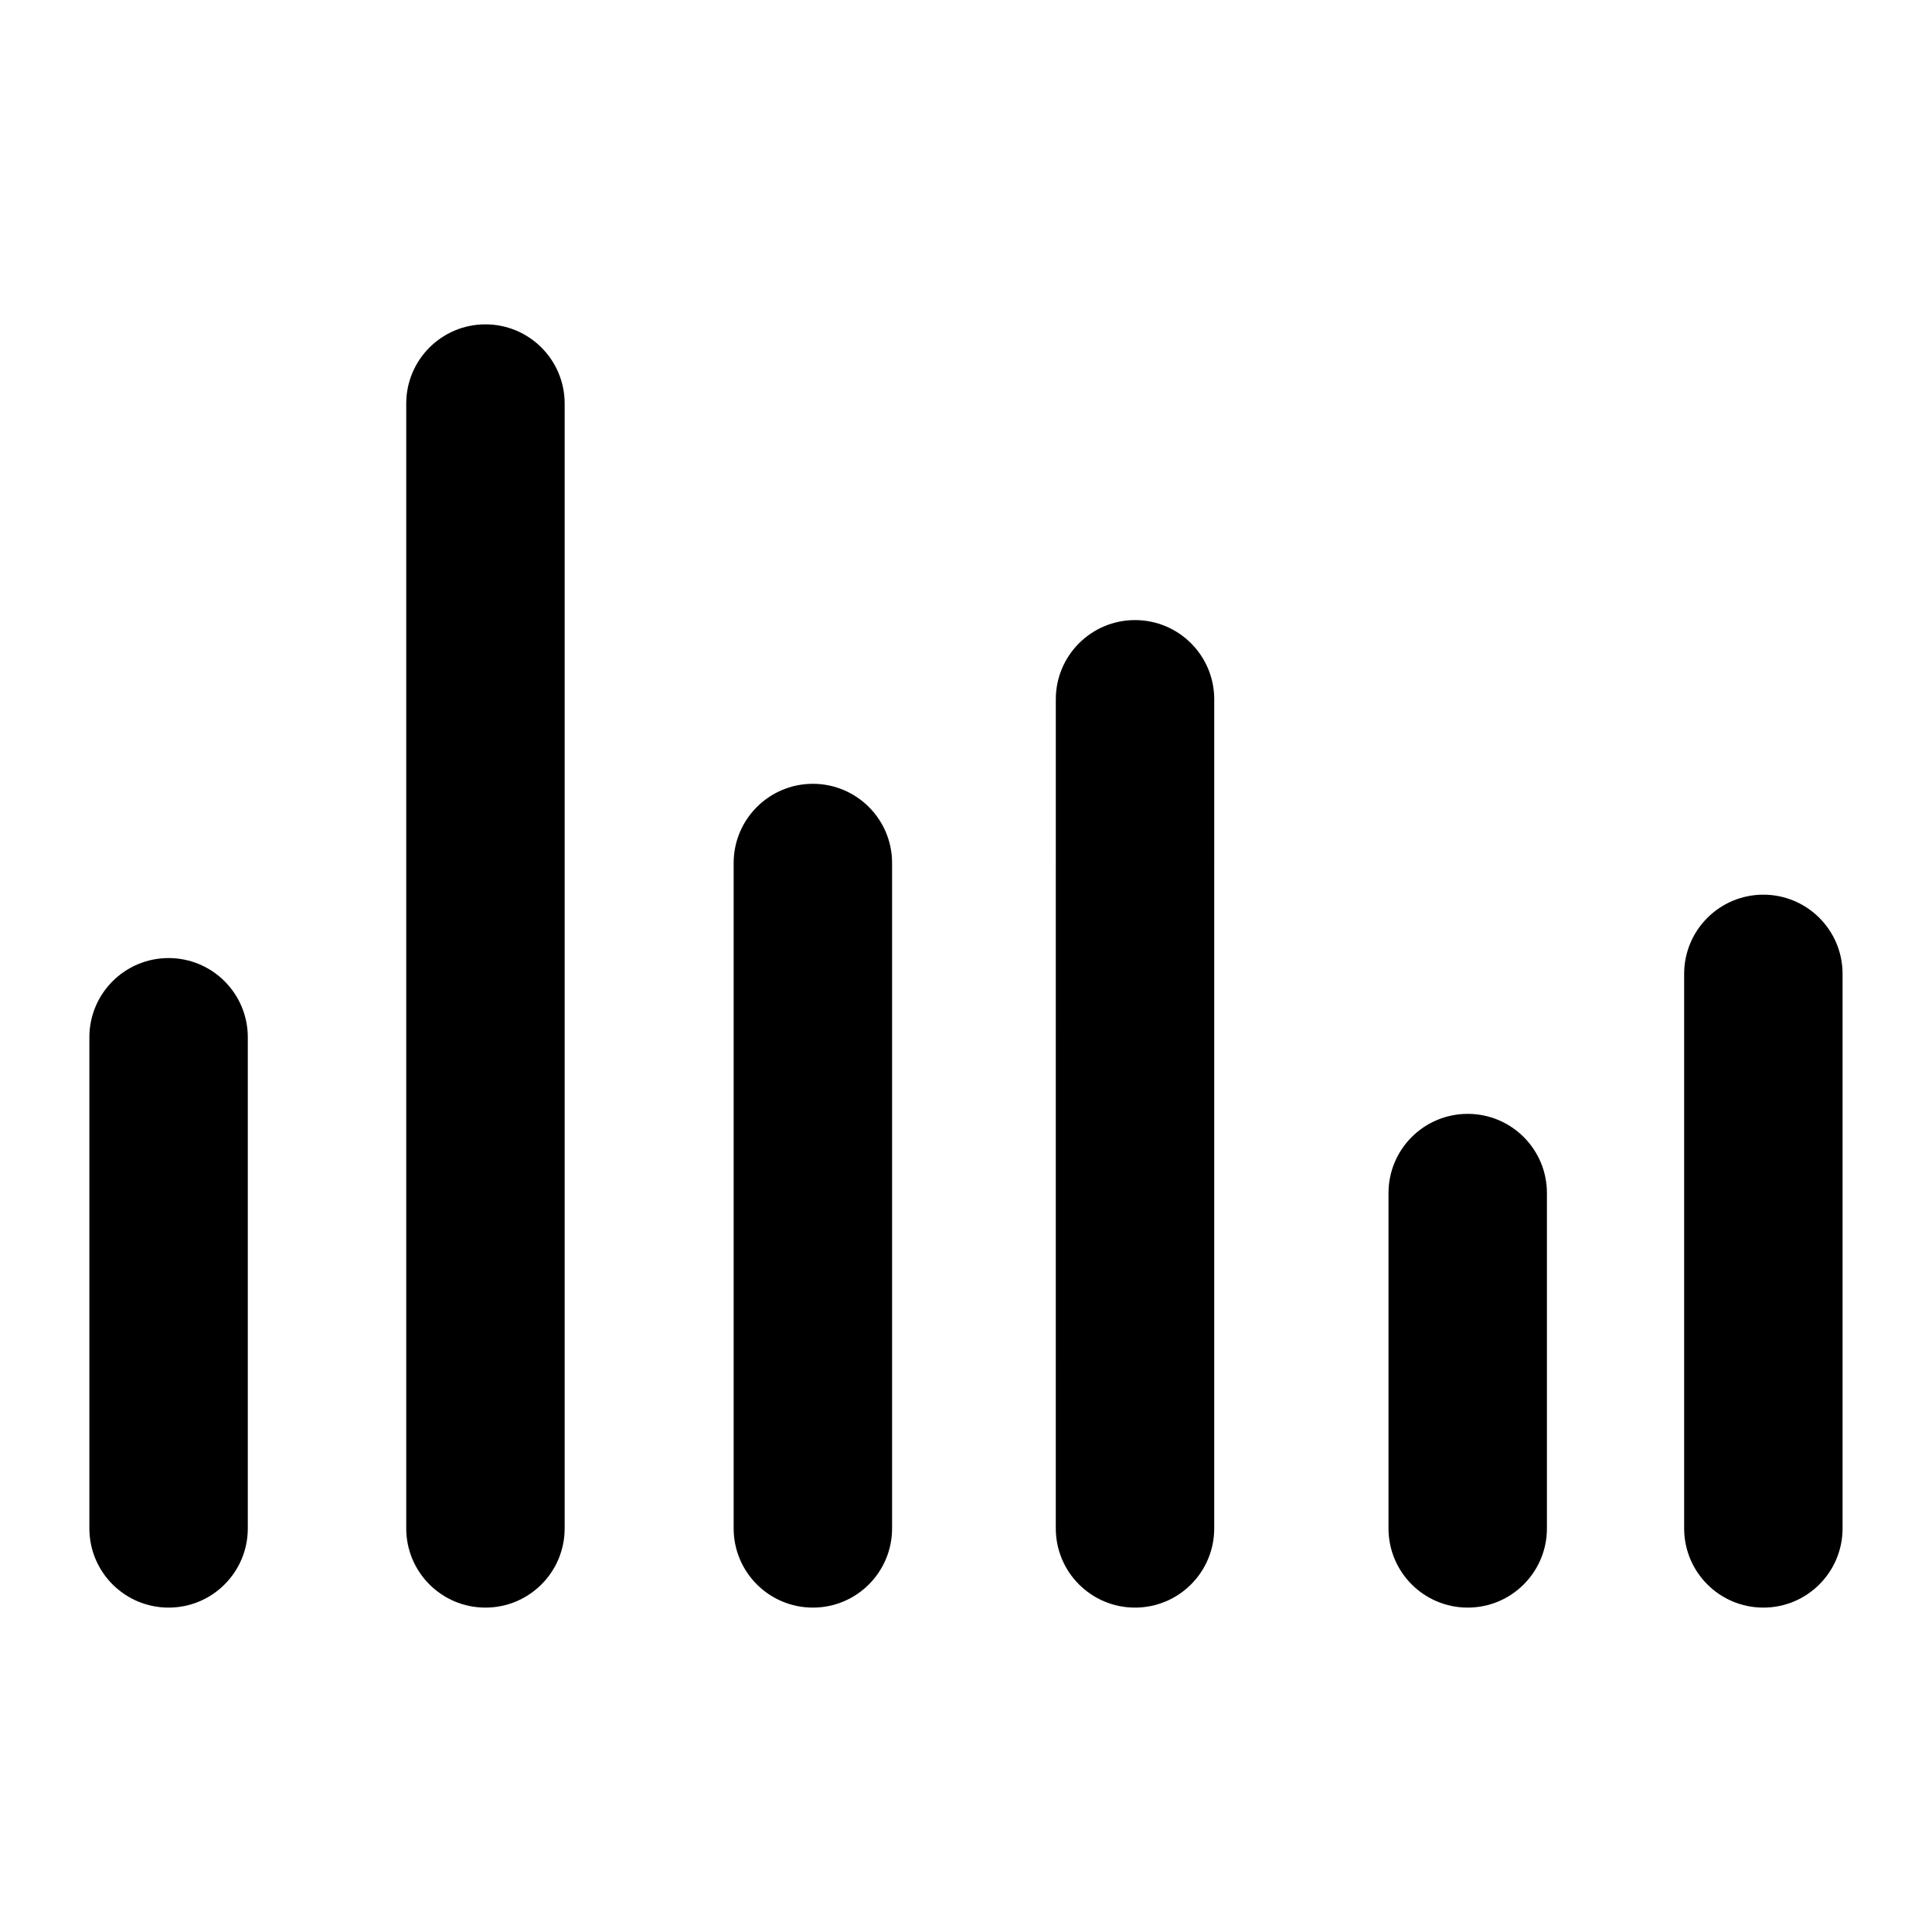
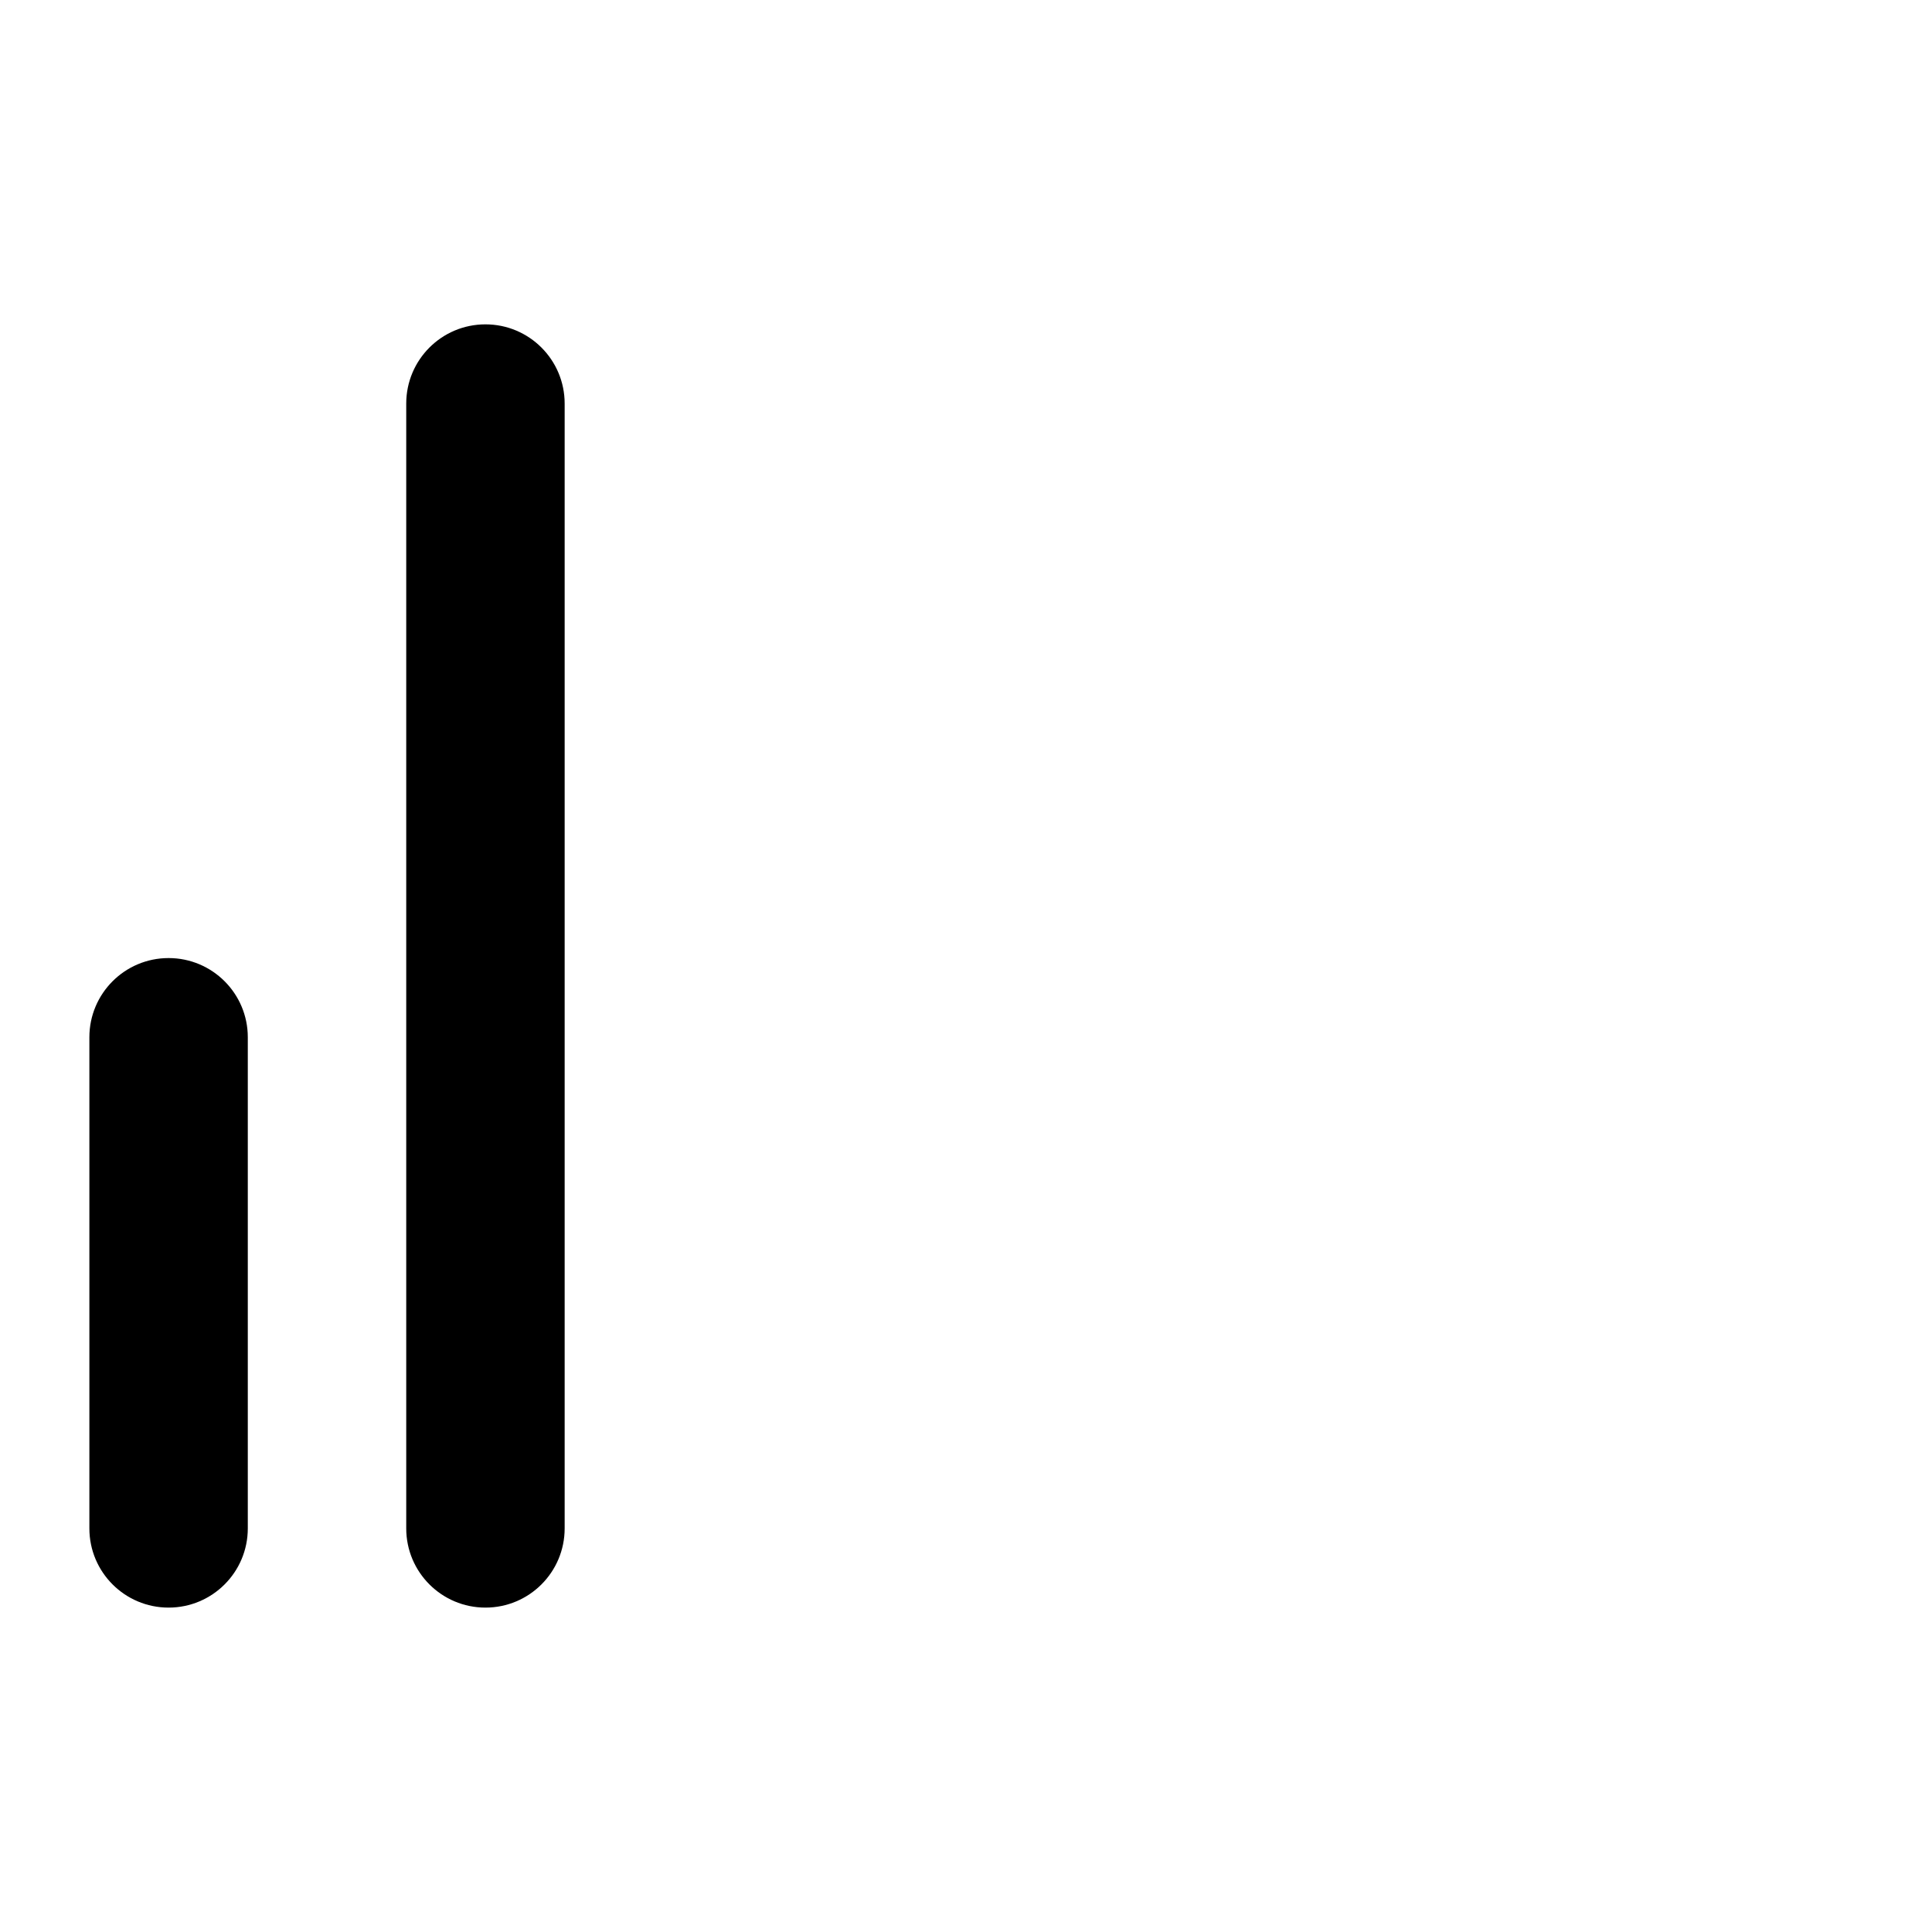
<svg xmlns="http://www.w3.org/2000/svg" fill="#000000" width="800px" height="800px" version="1.1" viewBox="144 144 512 512">
  <g>
    <path d="m209.67 549.04c0 11.598-9.395 20.992-20.992 20.992-11.598 0-20.992-9.395-20.992-20.992v-130.15c0-11.598 9.395-20.992 20.992-20.992 11.598 0 20.992 9.395 20.992 20.992z" />
    <path d="m293.64 549.04c0 11.598-9.395 20.992-20.992 20.992-11.598 0-20.992-9.395-20.992-20.992v-298.09c0-11.598 9.395-20.992 20.992-20.992 11.598 0 20.992 9.395 20.992 20.992z" />
-     <path d="m380.41 549.04c0 11.598-9.395 20.992-20.992 20.992-11.598 0-20.992-9.395-20.992-20.992v-176.33c0-11.598 9.395-20.992 20.992-20.992 11.598 0 20.992 9.395 20.992 20.992z" />
-     <path d="m465.78 549.04c0 11.598-9.395 20.992-20.992 20.992s-20.992-9.395-20.992-20.992l0.004-219.72c0-11.598 9.395-20.992 20.992-20.992 11.598 0 20.992 9.395 20.992 20.992z" />
-     <path d="m553.95 549.04c0 11.598-9.395 20.992-20.992 20.992s-20.992-9.395-20.992-20.992v-88.863c0-11.598 9.395-20.992 20.992-20.992s20.992 9.395 20.992 20.992z" />
-     <path d="m632.3 549.04c0 11.598-9.395 20.992-20.992 20.992s-20.992-9.395-20.992-20.992v-146.95c0-11.598 9.395-20.992 20.992-20.992s20.992 9.395 20.992 20.992z" />
  </g>
</svg>